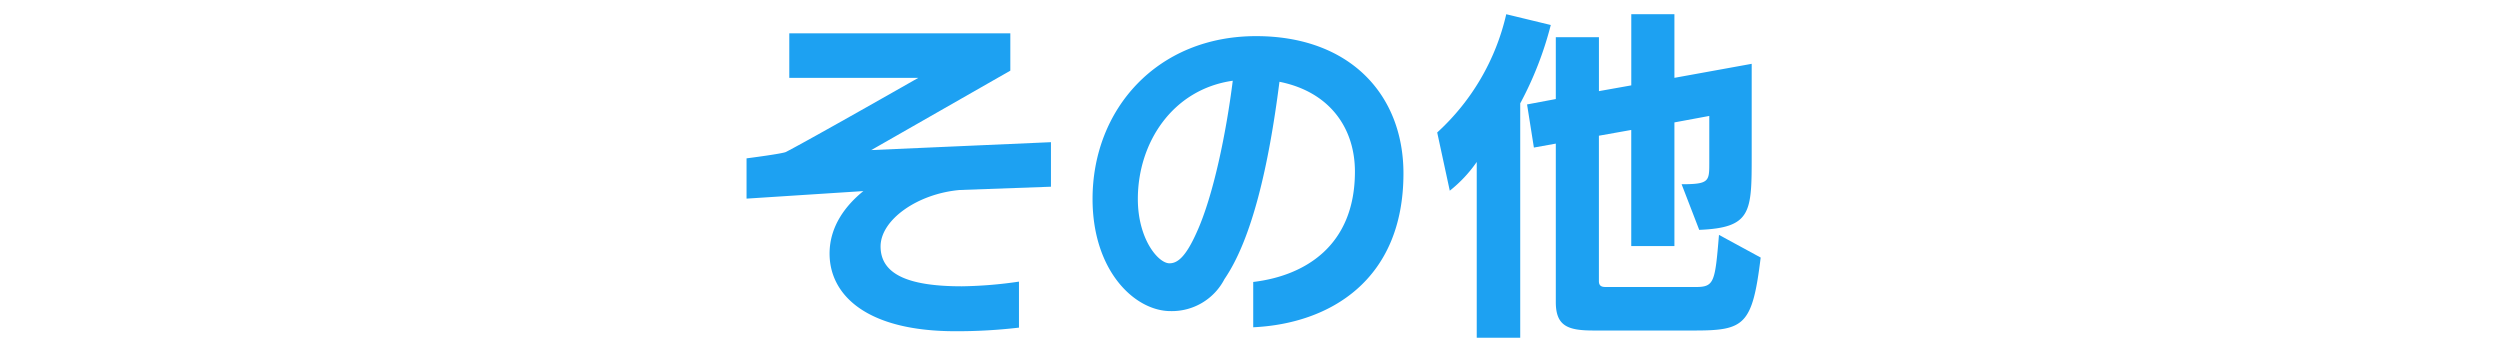
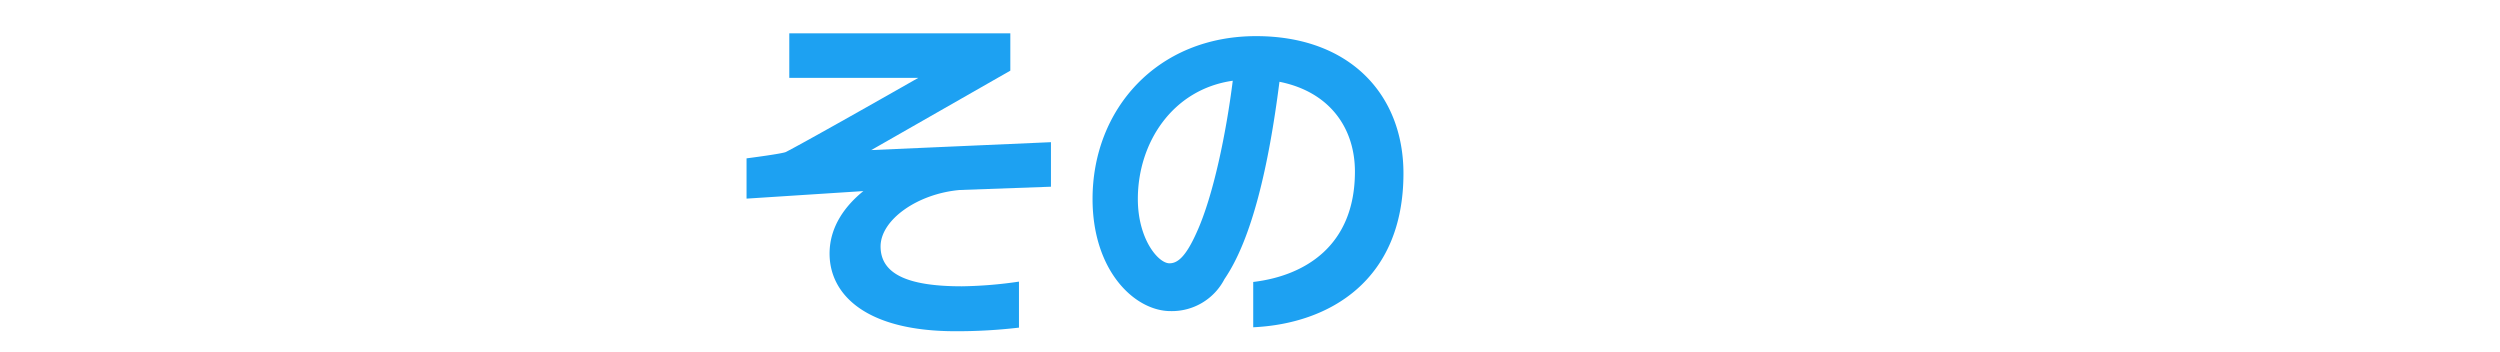
<svg xmlns="http://www.w3.org/2000/svg" viewBox="0 0 320 45">
  <defs>
    <style>
      .a {
        fill: #1da1f2;
      }

      .b {
        fill: none;
      }
    </style>
  </defs>
  <g>
    <path class="a" d="M122.881,24.317c-5.428.46-10.167,3.818-10.167,7.223,0,3.68,3.773,5.107,10.4,5.107a54.551,54.551,0,0,0,7.314-.6v5.889a67.934,67.934,0,0,1-8.143.46c-11.455,0-16.1-4.692-16.1-9.937,0-3.543,2.117-6.21,4.325-8l-14.952.965V20.269s4.693-.6,5.061-.828c3.036-1.565,16.93-9.478,16.93-9.478H101.029v-5.7h28.293V9.043l-17.8,10.167,23-1.011v5.7Z" />
-     <path class="a" d="M160.412,41.891v-5.8c6.579-.782,13.019-4.6,13.019-14.123,0-5.567-3.22-10.214-9.661-11.5-1.38,10.858-3.542,20.151-7.039,25.257a7.573,7.573,0,0,1-6.9,4.095c-4.555,0-9.984-5.107-9.984-14.354,0-11.5,8.281-20.841,20.933-20.841,11.961,0,18.862,7.454,18.862,17.575C179.642,35.865,170.211,41.431,160.412,41.891ZM145.644,25.467c0,5.153,2.622,8.236,4.049,8.236,1.012,0,2.07-.783,3.5-4,2.116-4.647,3.772-12.743,4.6-19.368C150.061,11.436,145.644,18.291,145.644,25.467Z" />
-     <path class="a" d="M194.589,13.23v30h-5.567v-22.5a17.049,17.049,0,0,1-3.45,3.68l-1.61-7.452A29.338,29.338,0,0,0,192.8,1.821L198.5,3.2A44.3,44.3,0,0,1,194.589,13.23ZM216.9,42.305H203.974c-3.266,0-4.831-.552-4.831-3.635V18.382l-2.805.506-.874-5.52,3.679-.69V4.765h5.521v6.9l4.14-.737V1.821h5.521V9.963l9.892-1.794V19.855c0,7.314,0,9.293-6.717,9.568l-2.254-5.841c3.5,0,3.542-.369,3.542-2.669V14.84l-4.463.828V31.494H208.8V16.634l-4.14.737V36c0,.737.553.737.967.737H217.04c2.392,0,2.484-.6,2.99-6.671l5.337,2.9C224.308,41.615,223.3,42.305,216.9,42.305Z" />
+     <path class="a" d="M160.412,41.891v-5.8c6.579-.782,13.019-4.6,13.019-14.123,0-5.567-3.22-10.214-9.661-11.5-1.38,10.858-3.542,20.151-7.039,25.257a7.573,7.573,0,0,1-6.9,4.095c-4.555,0-9.984-5.107-9.984-14.354,0-11.5,8.281-20.841,20.933-20.841,11.961,0,18.862,7.454,18.862,17.575C179.642,35.865,170.211,41.431,160.412,41.891M145.644,25.467c0,5.153,2.622,8.236,4.049,8.236,1.012,0,2.07-.783,3.5-4,2.116-4.647,3.772-12.743,4.6-19.368C150.061,11.436,145.644,18.291,145.644,25.467Z" />
  </g>
-   <rect class="b" width="320" height="45" />
</svg>